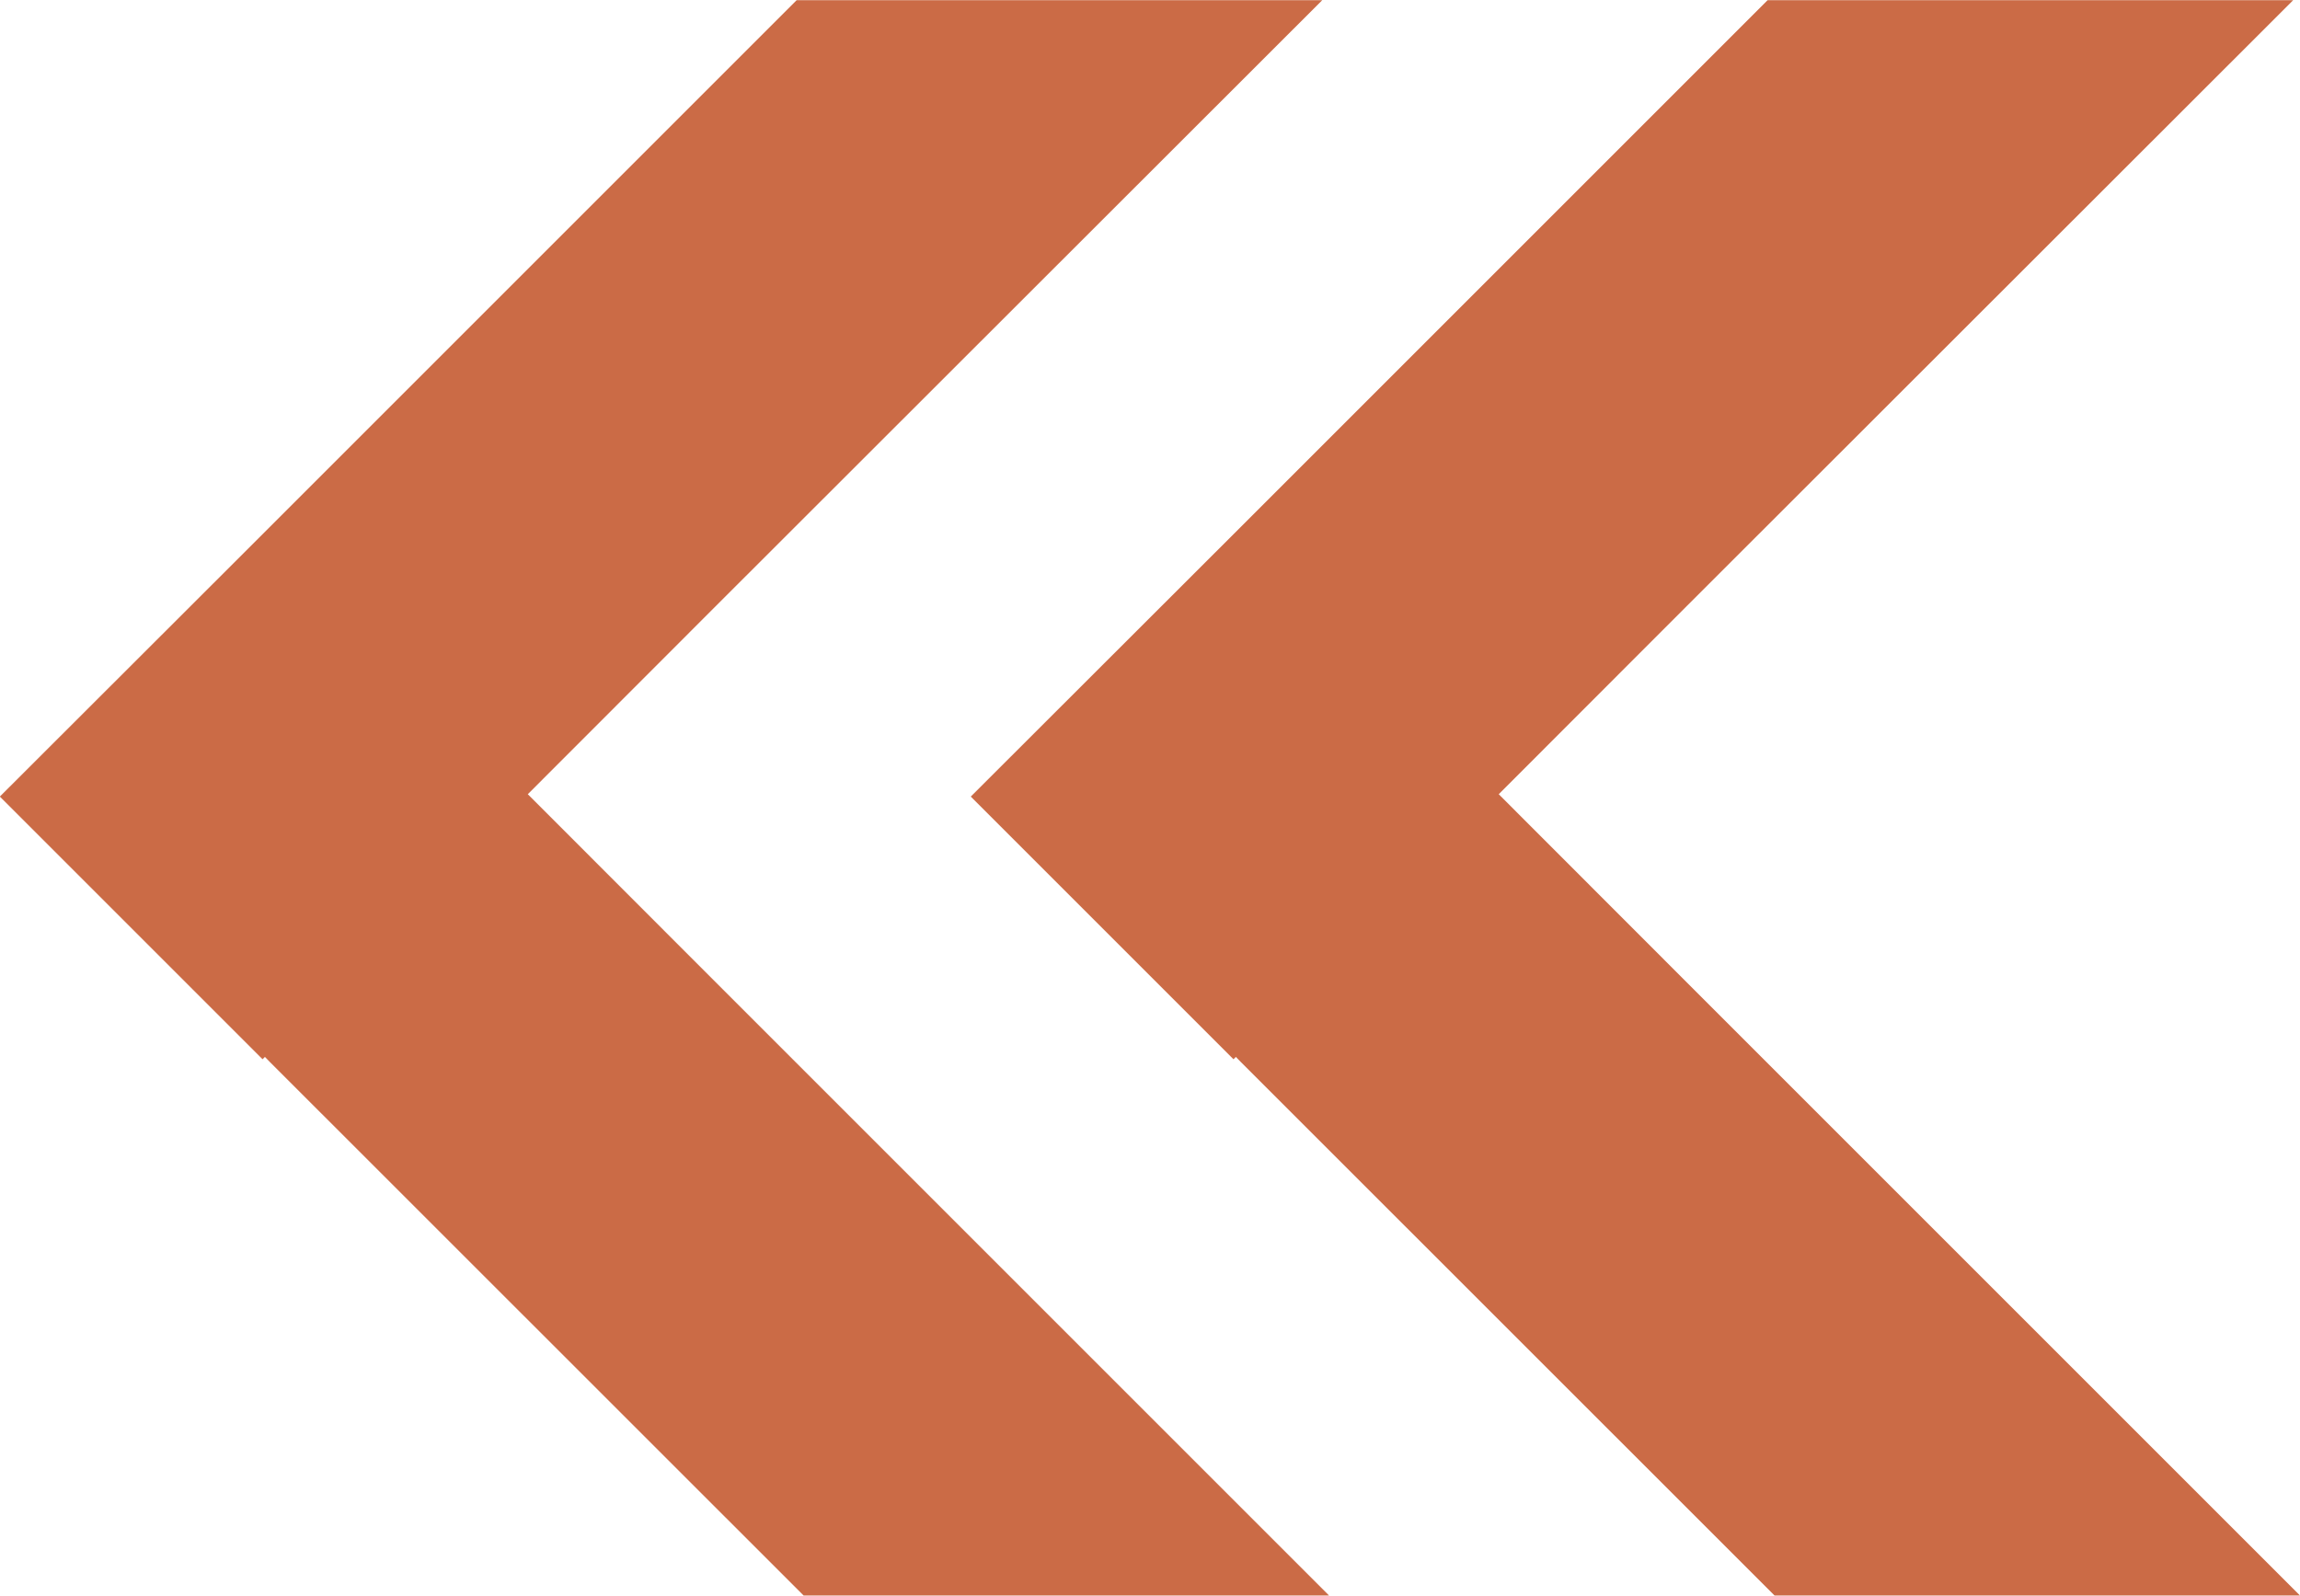
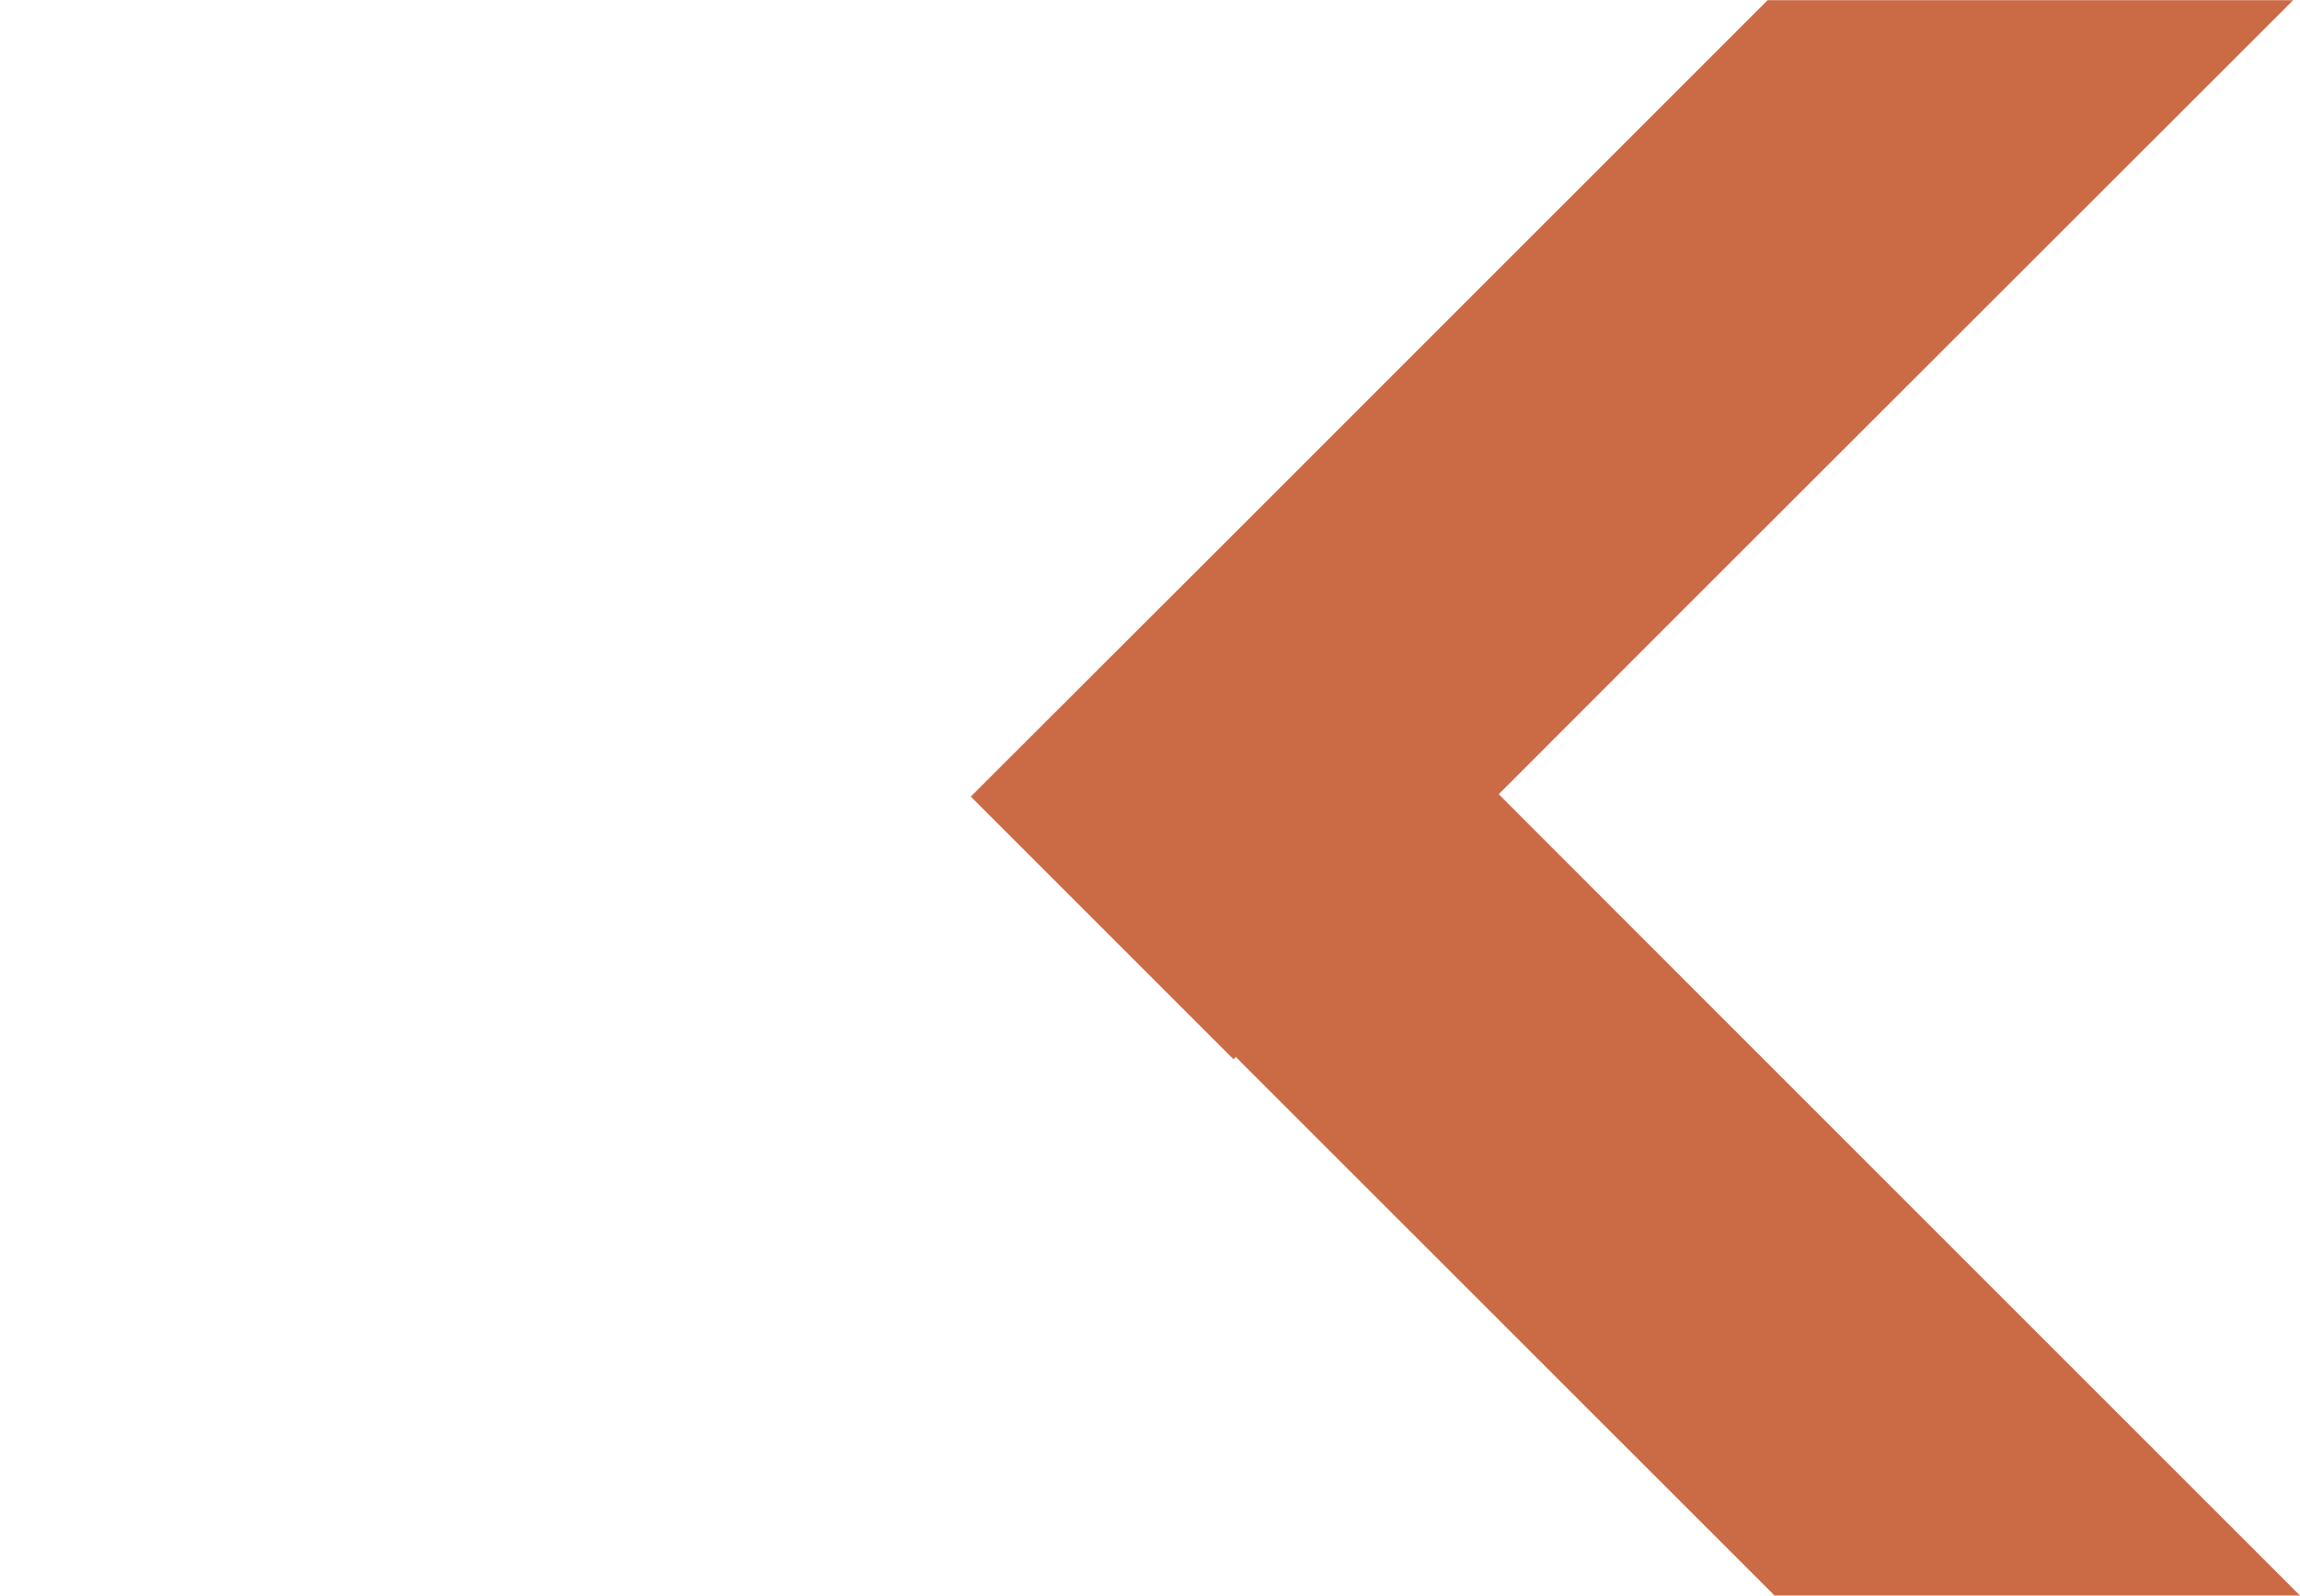
<svg xmlns="http://www.w3.org/2000/svg" width="14.559" height="10.102" viewBox="0 0 14.559 10.102">
  <g id="グループ_2817" data-name="グループ 2817" transform="translate(28.106 25.147) rotate(180)">
    <g id="グループ_2541" data-name="グループ 2541" transform="translate(13.547 15.046)">
-       <path id="パス_10854" data-name="パス 10854" d="M6.751,3.395l-.015.015L6.707,3.38,3.326,0H0L3.836,3.836,5.043,5.044l.029.029L3.88,6.266.043,10.1H3.37l3.38-3.38L8.414,5.058Z" transform="translate(6.146 0)" fill="#cb6b46" />
      <path id="パス_10855" data-name="パス 10855" d="M8.414,5.058,6.751,3.395l-.015.015L6.707,3.38,3.326,0H0L3.836,3.836,5.043,5.044l.029.029L3.88,6.266.043,10.1H3.37l3.38-3.38Z" transform="translate(0 0)" fill="#cb6b46" />
    </g>
  </g>
</svg>